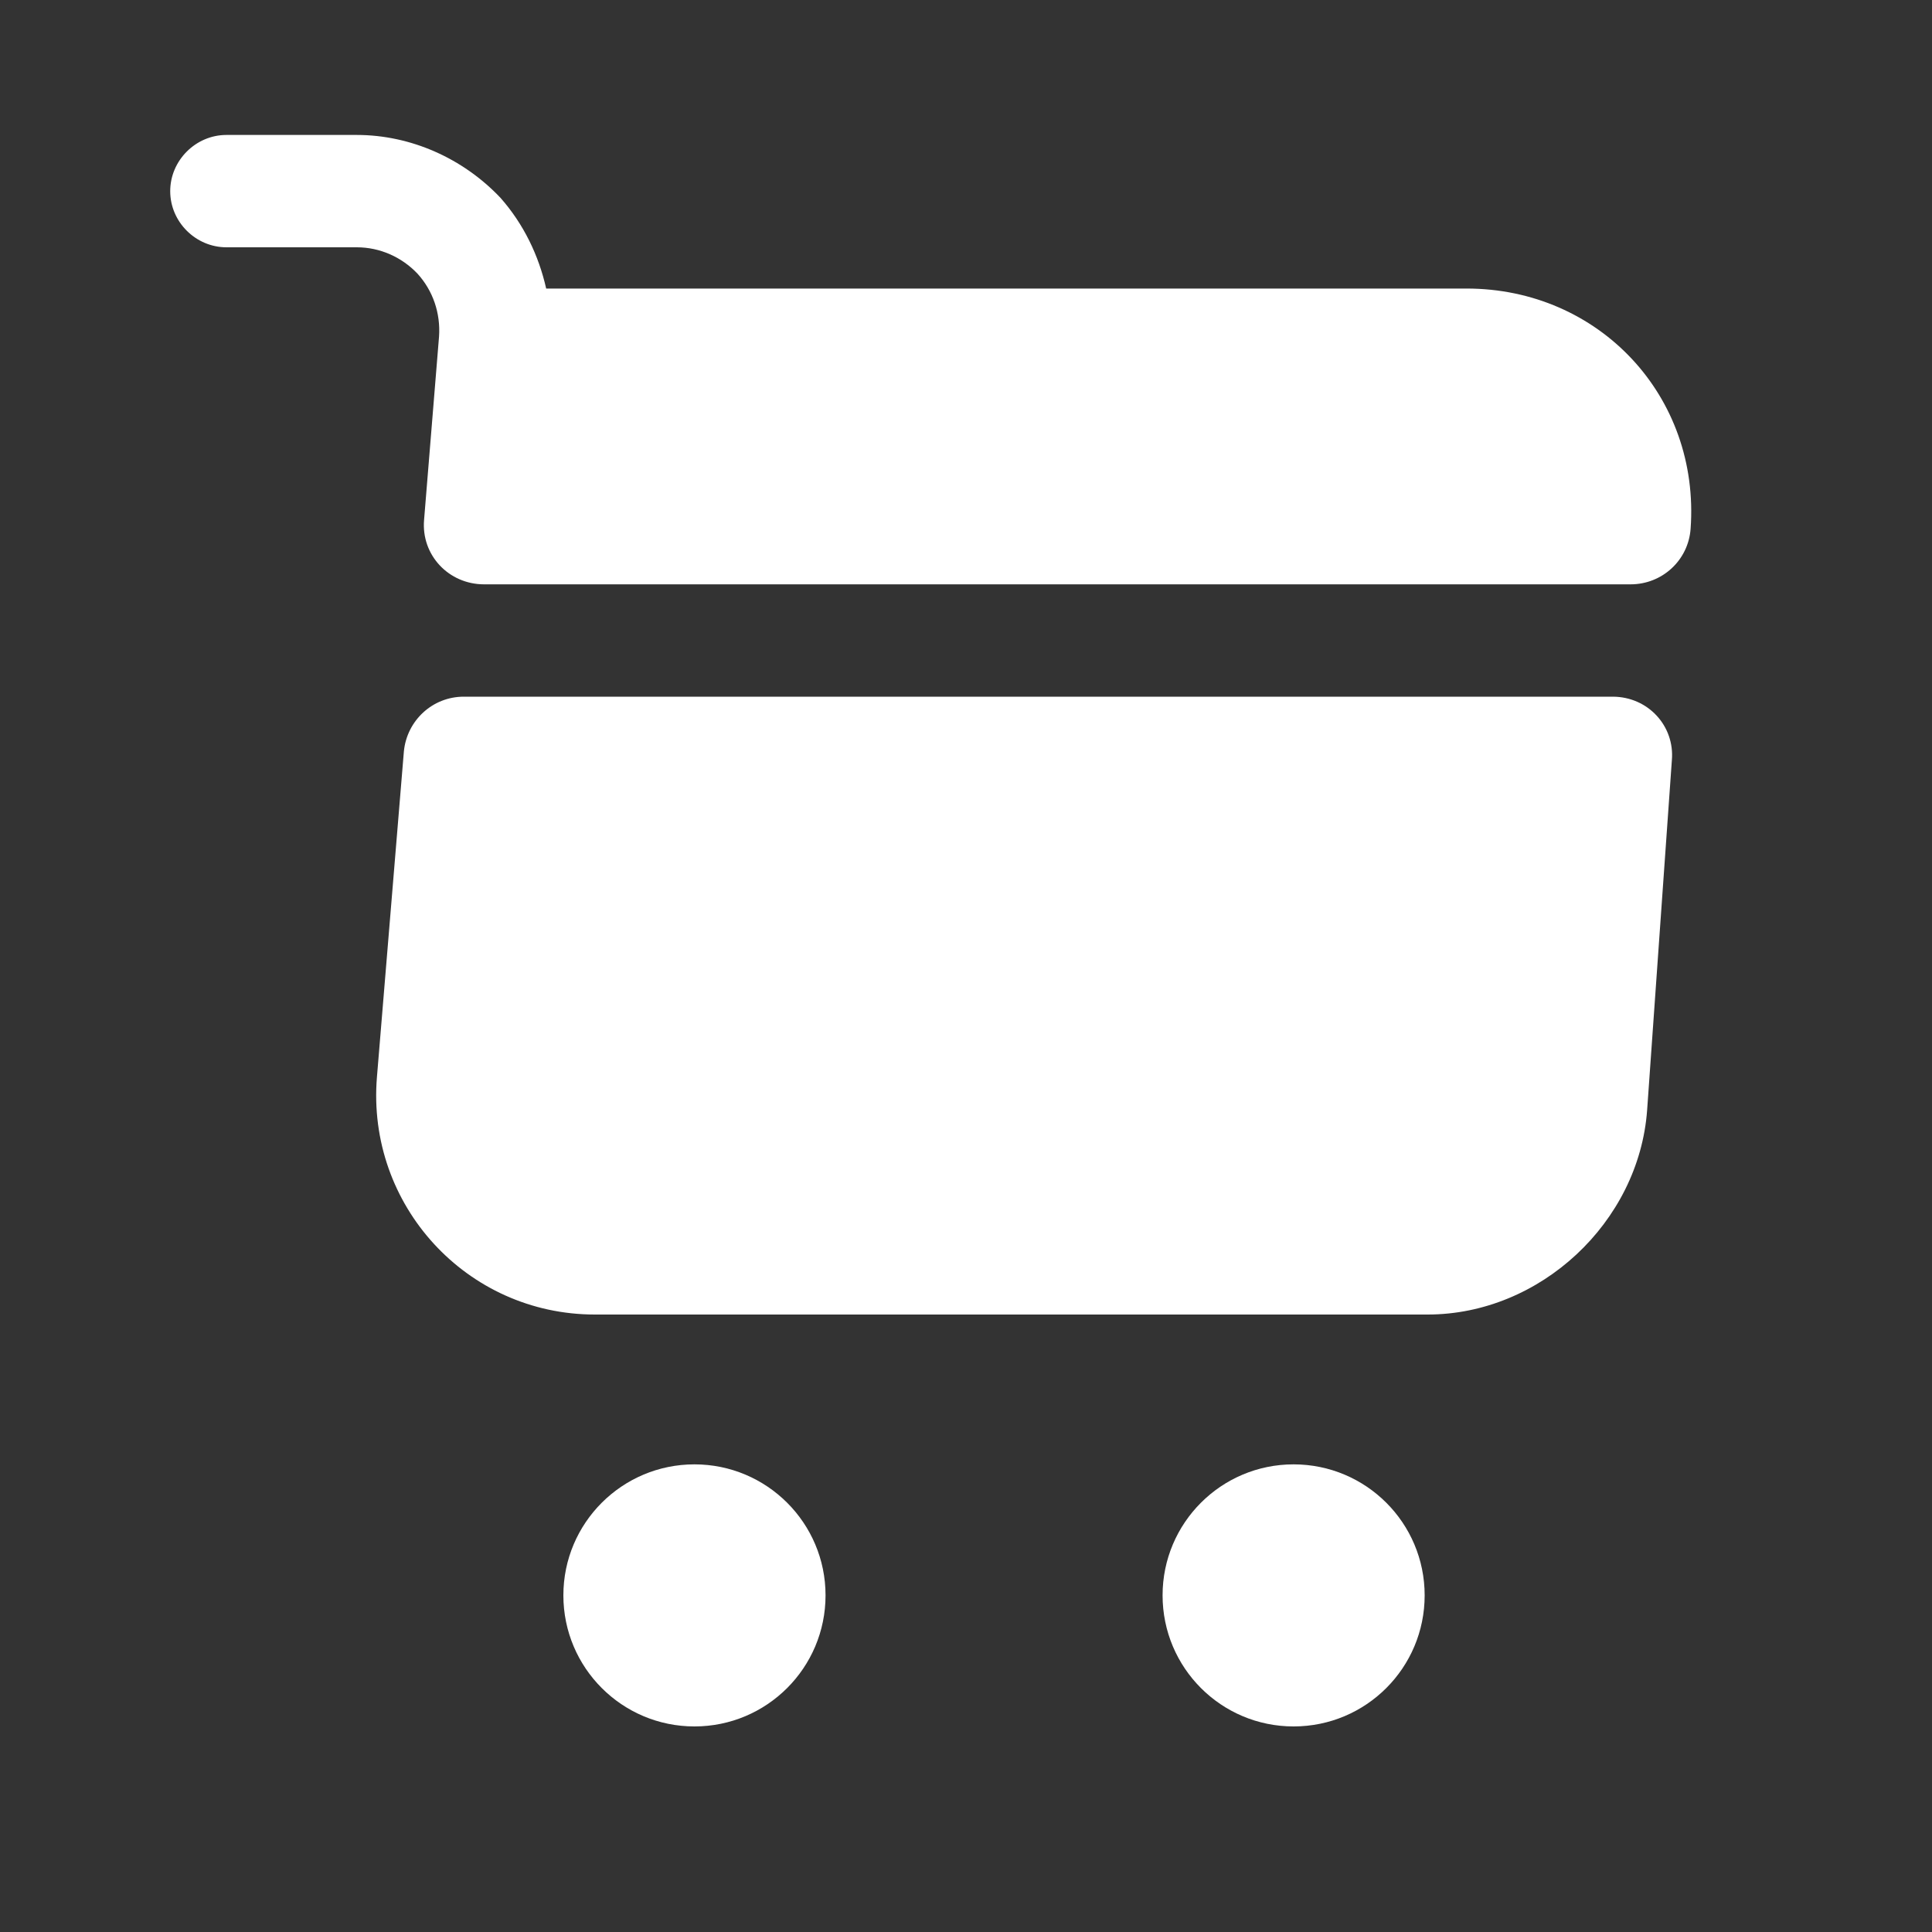
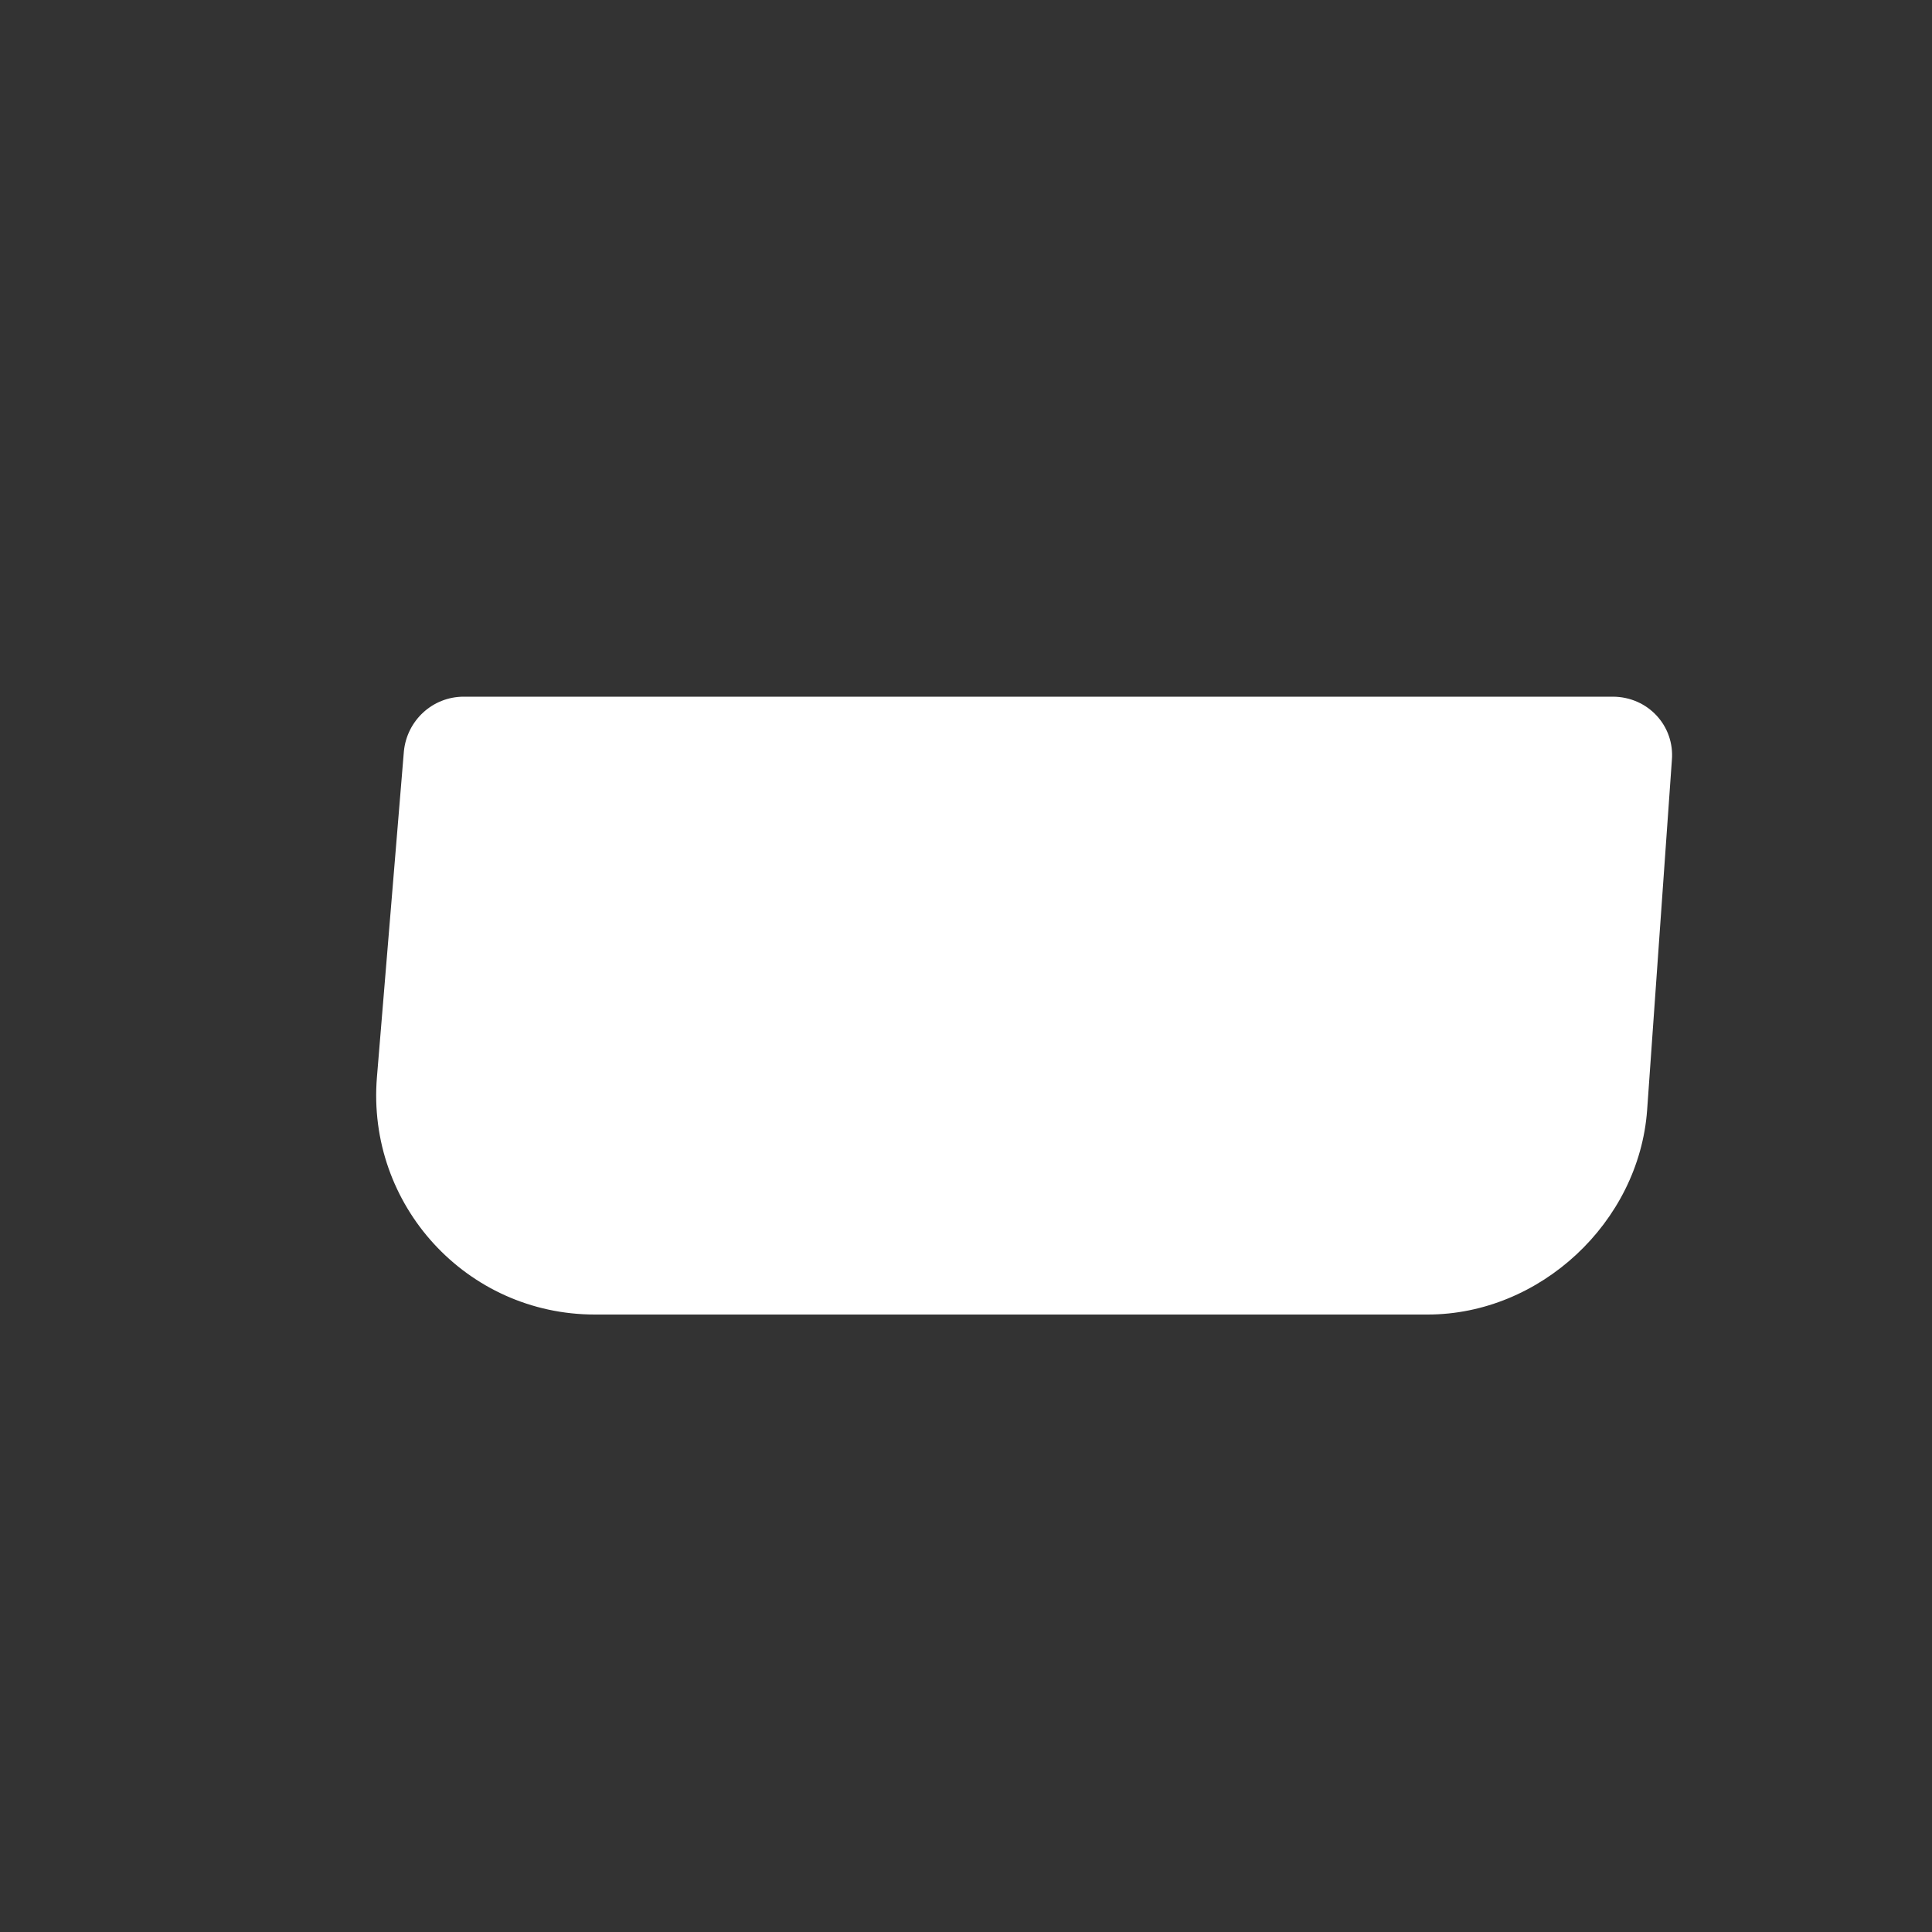
<svg xmlns="http://www.w3.org/2000/svg" width="20" height="20" viewBox="0 0 20 20" fill="none">
  <rect x="0" y="0" width="20" height="20" fill="#333333" stroke="none" />
-   <path d="M13.391 17.872C14.141 17.872 14.748 17.265 14.748 16.515C14.748 15.766 14.141 15.159 13.391 15.159C12.642 15.159 12.035 15.766 12.035 16.515C12.035 17.265 12.642 17.872 13.391 17.872Z" fill="white" />
-   <path d="M7.189 17.872C7.938 17.872 8.546 17.265 8.546 16.515C8.546 15.766 7.938 15.159 7.189 15.159C6.44 15.159 5.832 15.766 5.832 16.515C5.832 17.265 6.44 17.872 7.189 17.872Z" fill="white" />
-   <path d="M4.545 3.483L4.39 5.382C4.359 5.747 4.646 6.049 5.011 6.049H16.88C17.206 6.049 17.477 5.801 17.501 5.475C17.601 4.103 16.555 2.987 15.182 2.987H5.654C5.577 2.645 5.421 2.32 5.181 2.048C4.793 1.638 4.251 1.397 3.693 1.397H2.344C2.026 1.397 1.762 1.661 1.762 1.979C1.762 2.297 2.026 2.56 2.344 2.56H3.693C3.933 2.56 4.158 2.661 4.321 2.832C4.483 3.01 4.561 3.242 4.545 3.483Z" fill="white" />
  <path d="M16.694 7.212H4.801C4.476 7.212 4.212 7.46 4.181 7.778L3.902 11.15C3.793 12.476 4.832 13.608 6.158 13.608H14.779C15.942 13.608 16.966 12.655 17.051 11.492L17.307 7.871C17.338 7.514 17.059 7.212 16.694 7.212Z" fill="white" />
</svg>